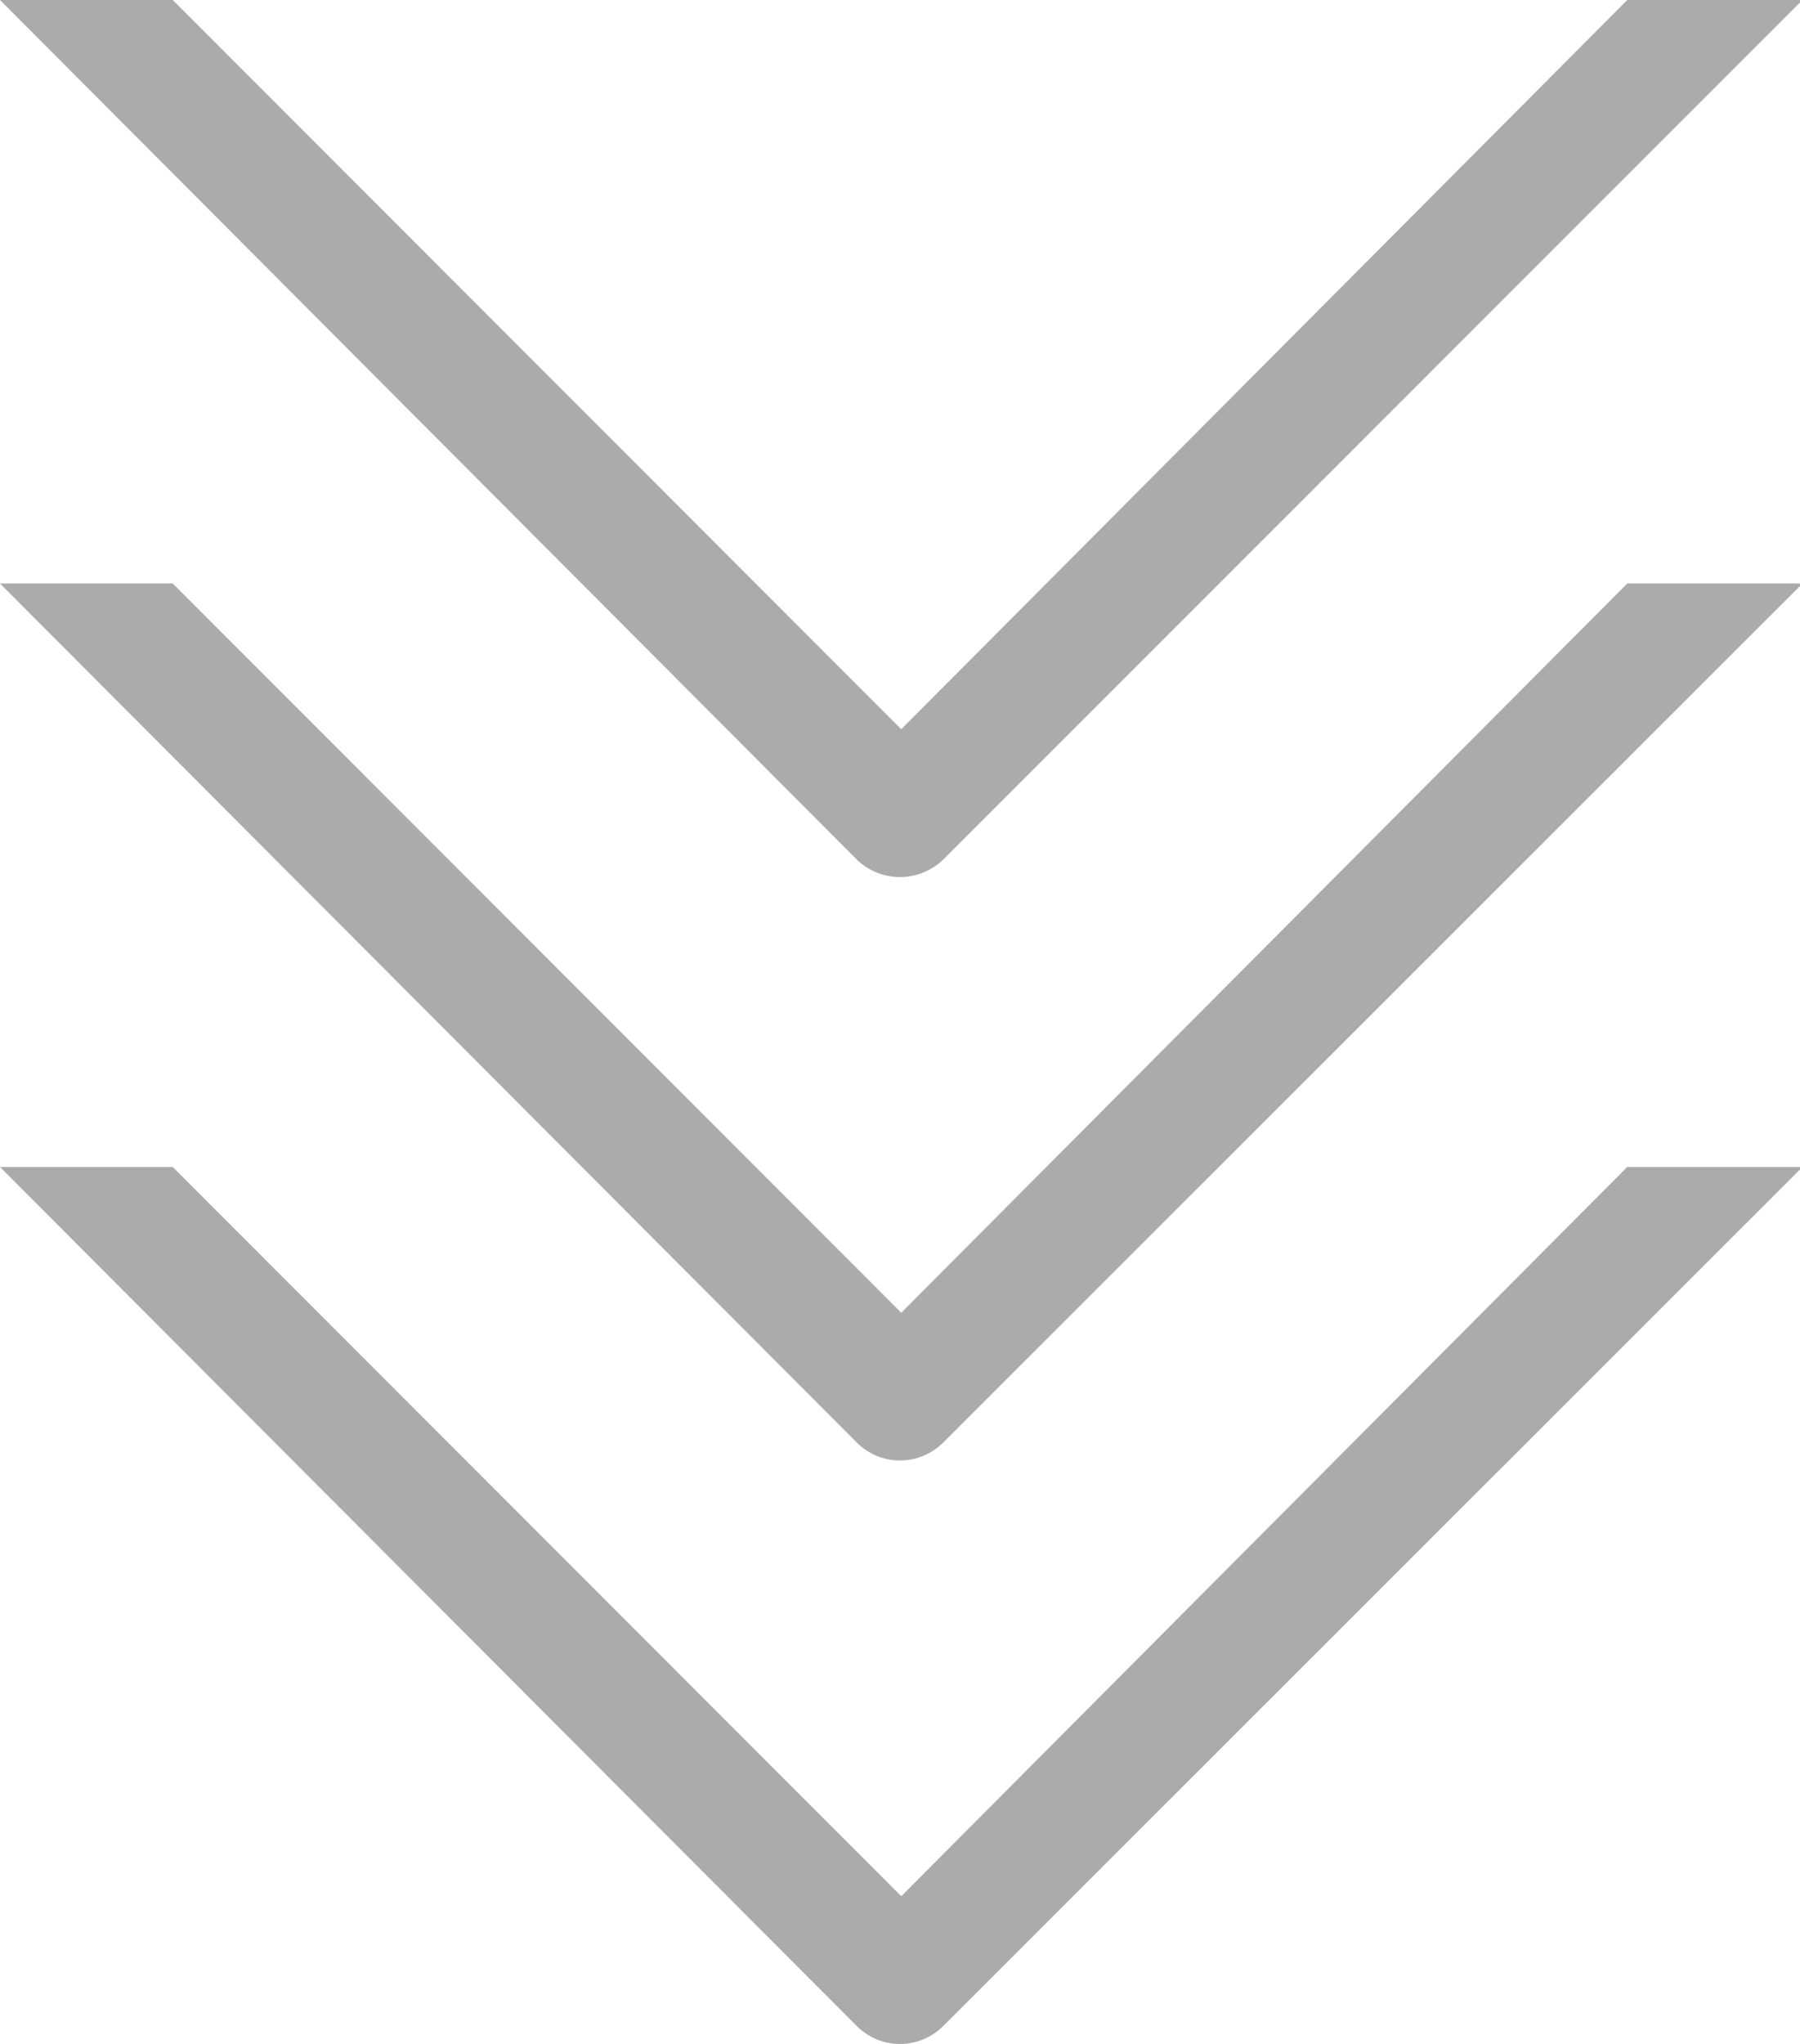
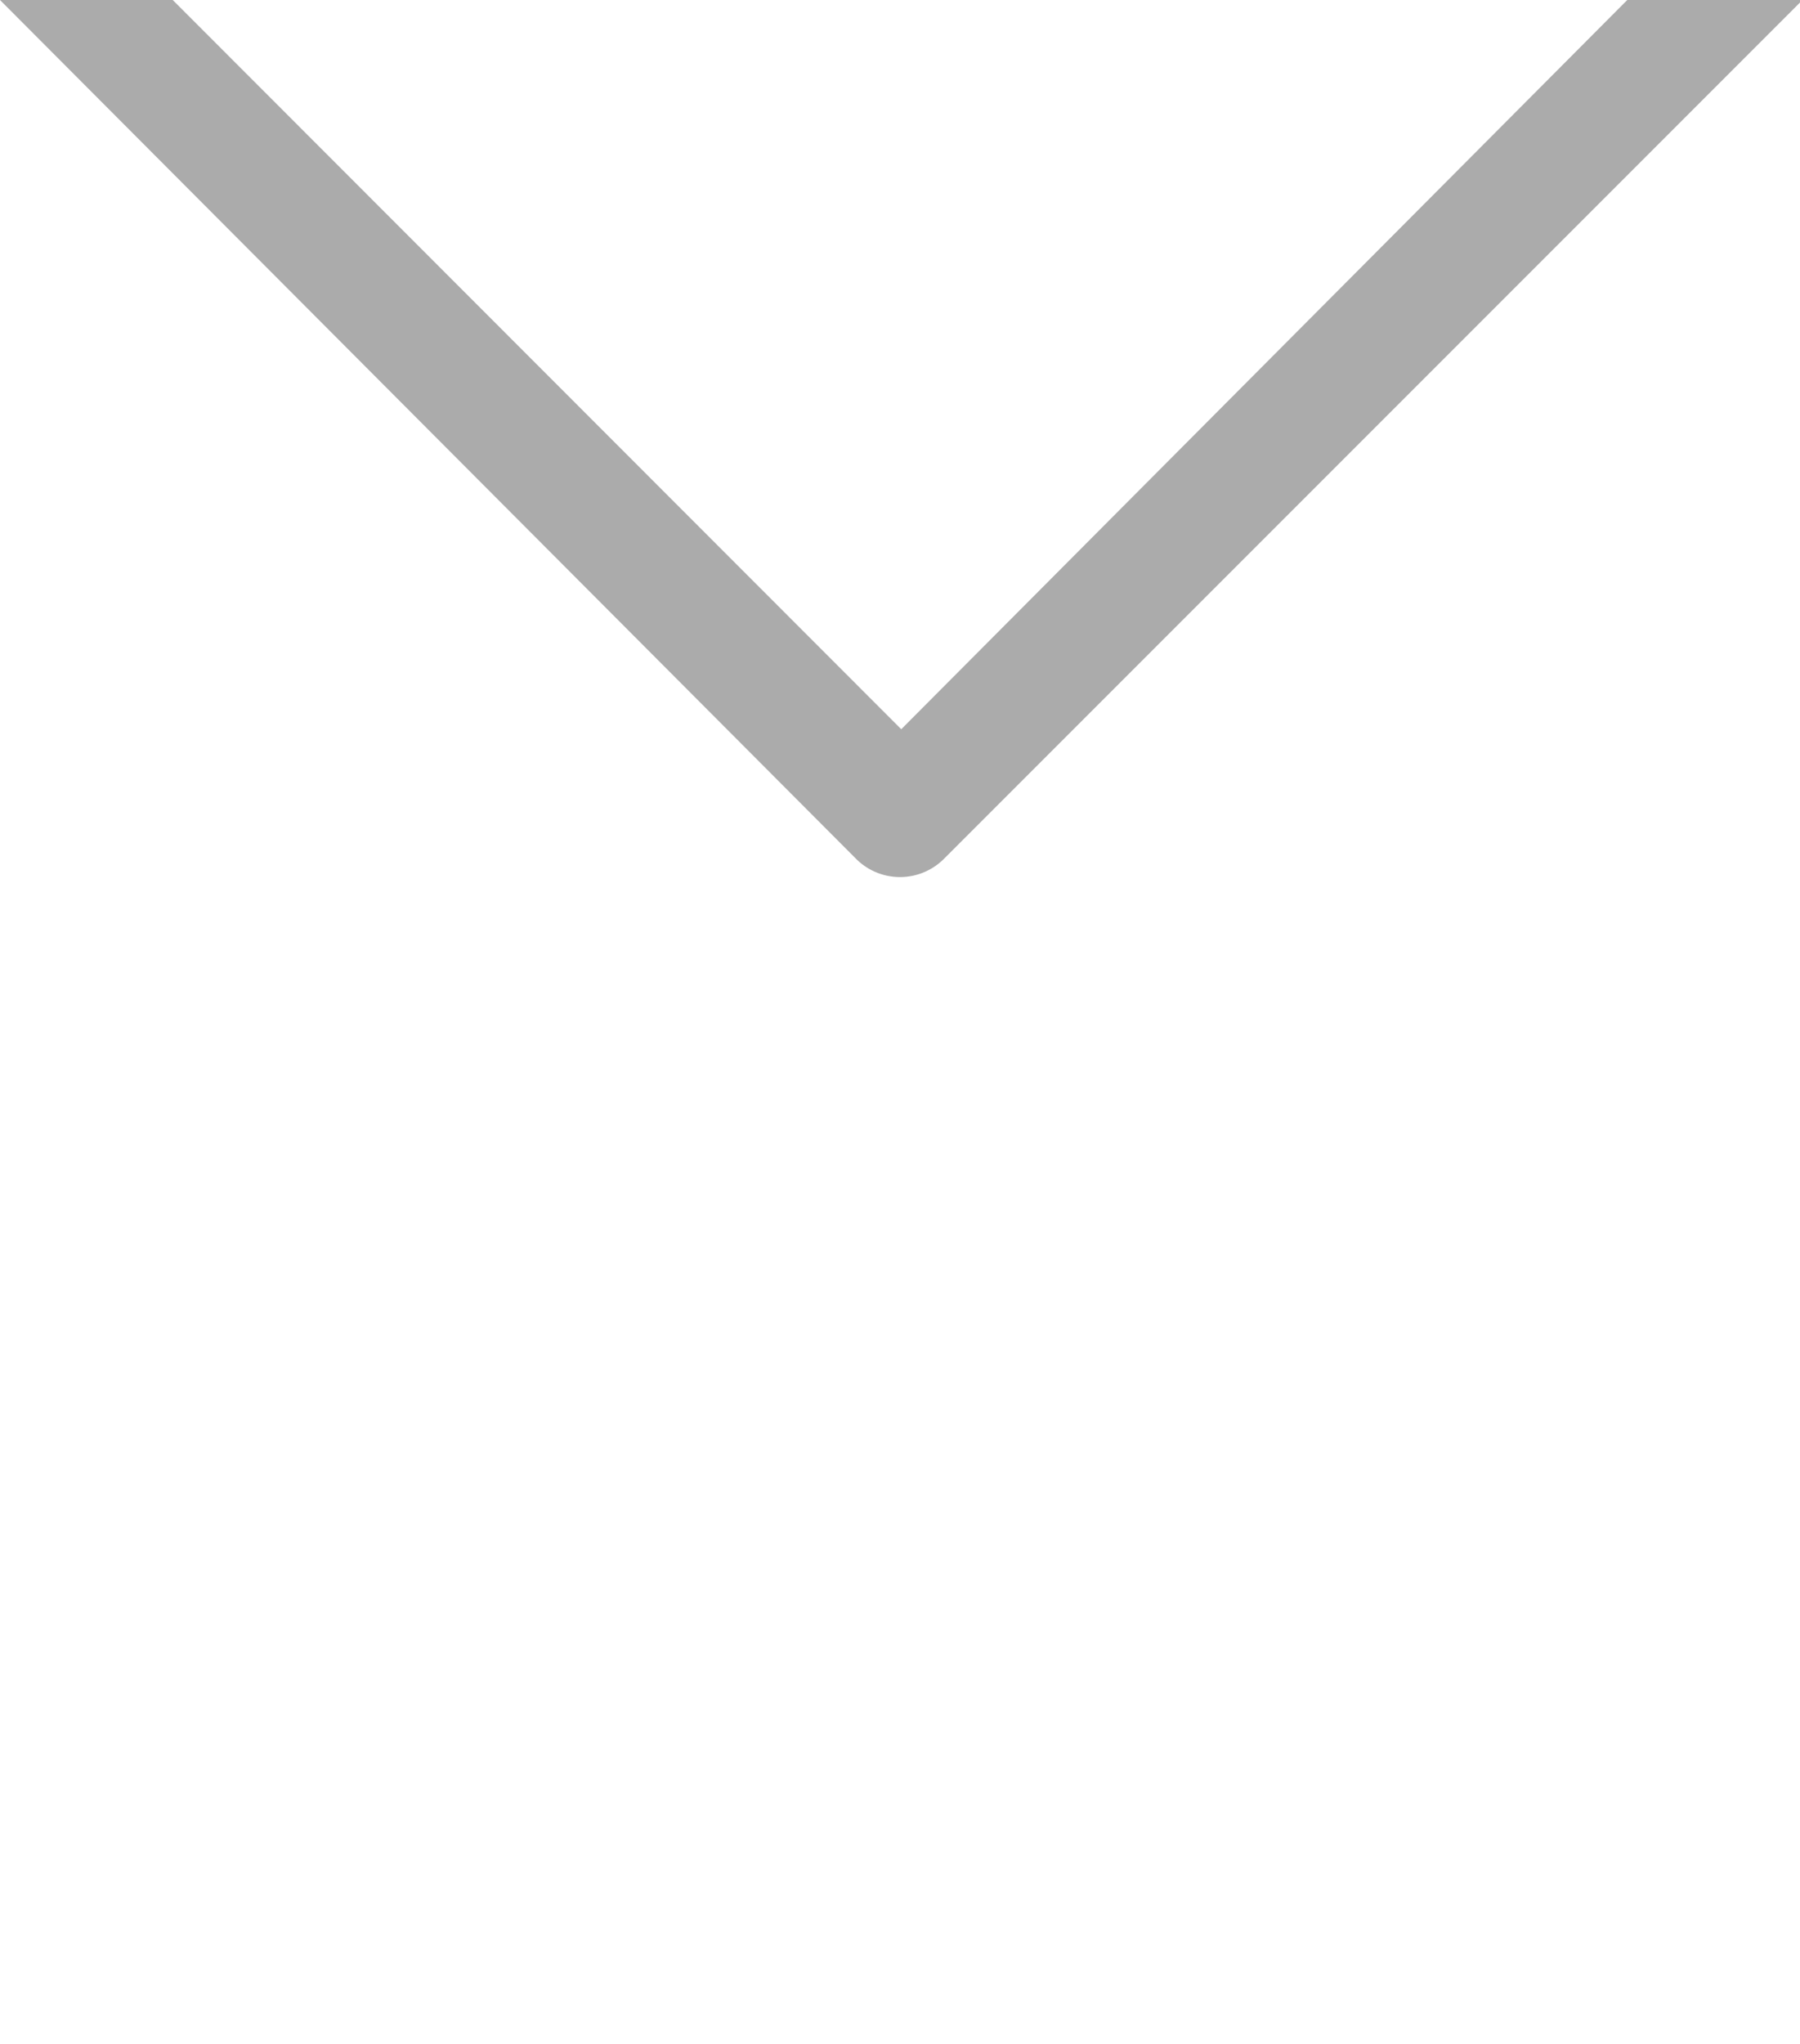
<svg xmlns="http://www.w3.org/2000/svg" viewBox="0 0 35.95 40.81">
  <defs>
    <style>.cls-1{fill:#ababab;}</style>
  </defs>
  <g id="レイヤー_2" data-name="レイヤー 2">
    <g id="_5commitments_of_ESSENSIA" data-name="5commitments of ESSENSIA">
-       <path class="cls-1" d="M32.5,23.3,18,37.86,3.45,23.3H0L17.11,40.45a1.22,1.22,0,0,0,1.73,0L36,23.3Z" />
-       <path class="cls-1" d="M32.5,11.65,18,26.21,3.45,11.65H0L17.11,28.8a1.22,1.22,0,0,0,1.73,0L36,11.65Z" />
      <path class="cls-1" d="M32.5,0,18,14.56,3.45,0H0L17.11,17.16a1.24,1.24,0,0,0,1.73,0L36,0Z" />
    </g>
  </g>
</svg>